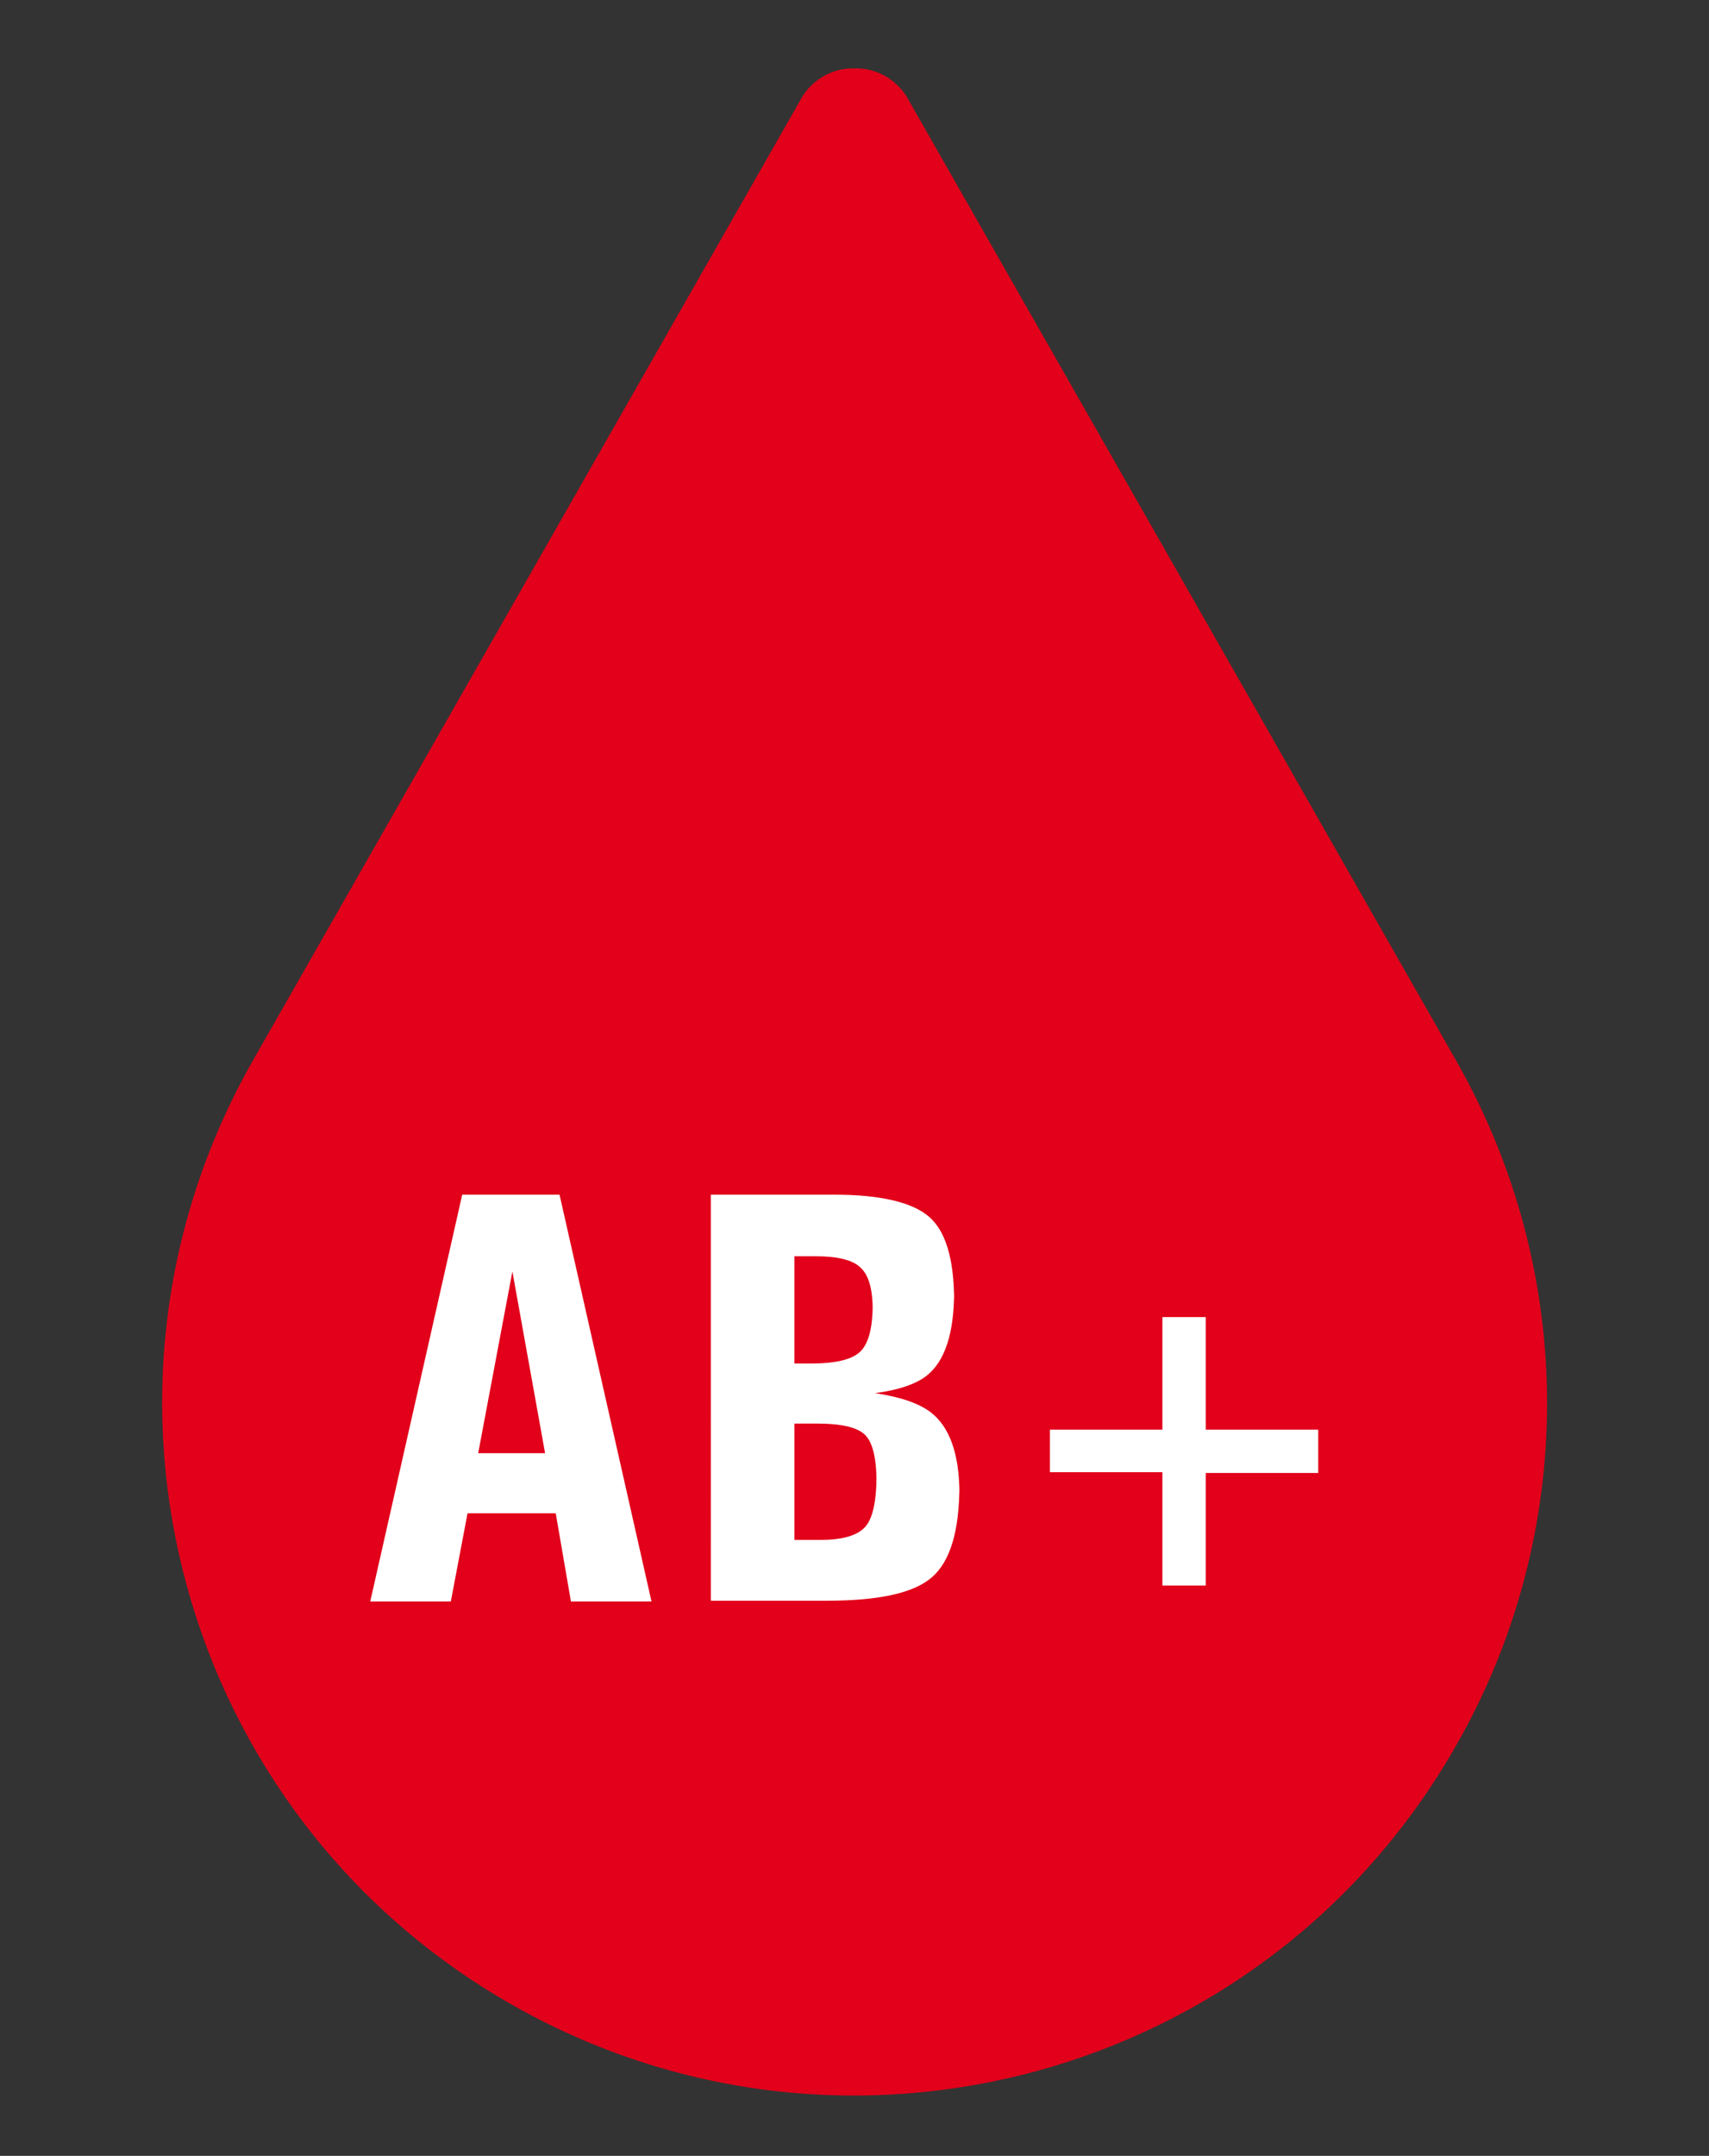
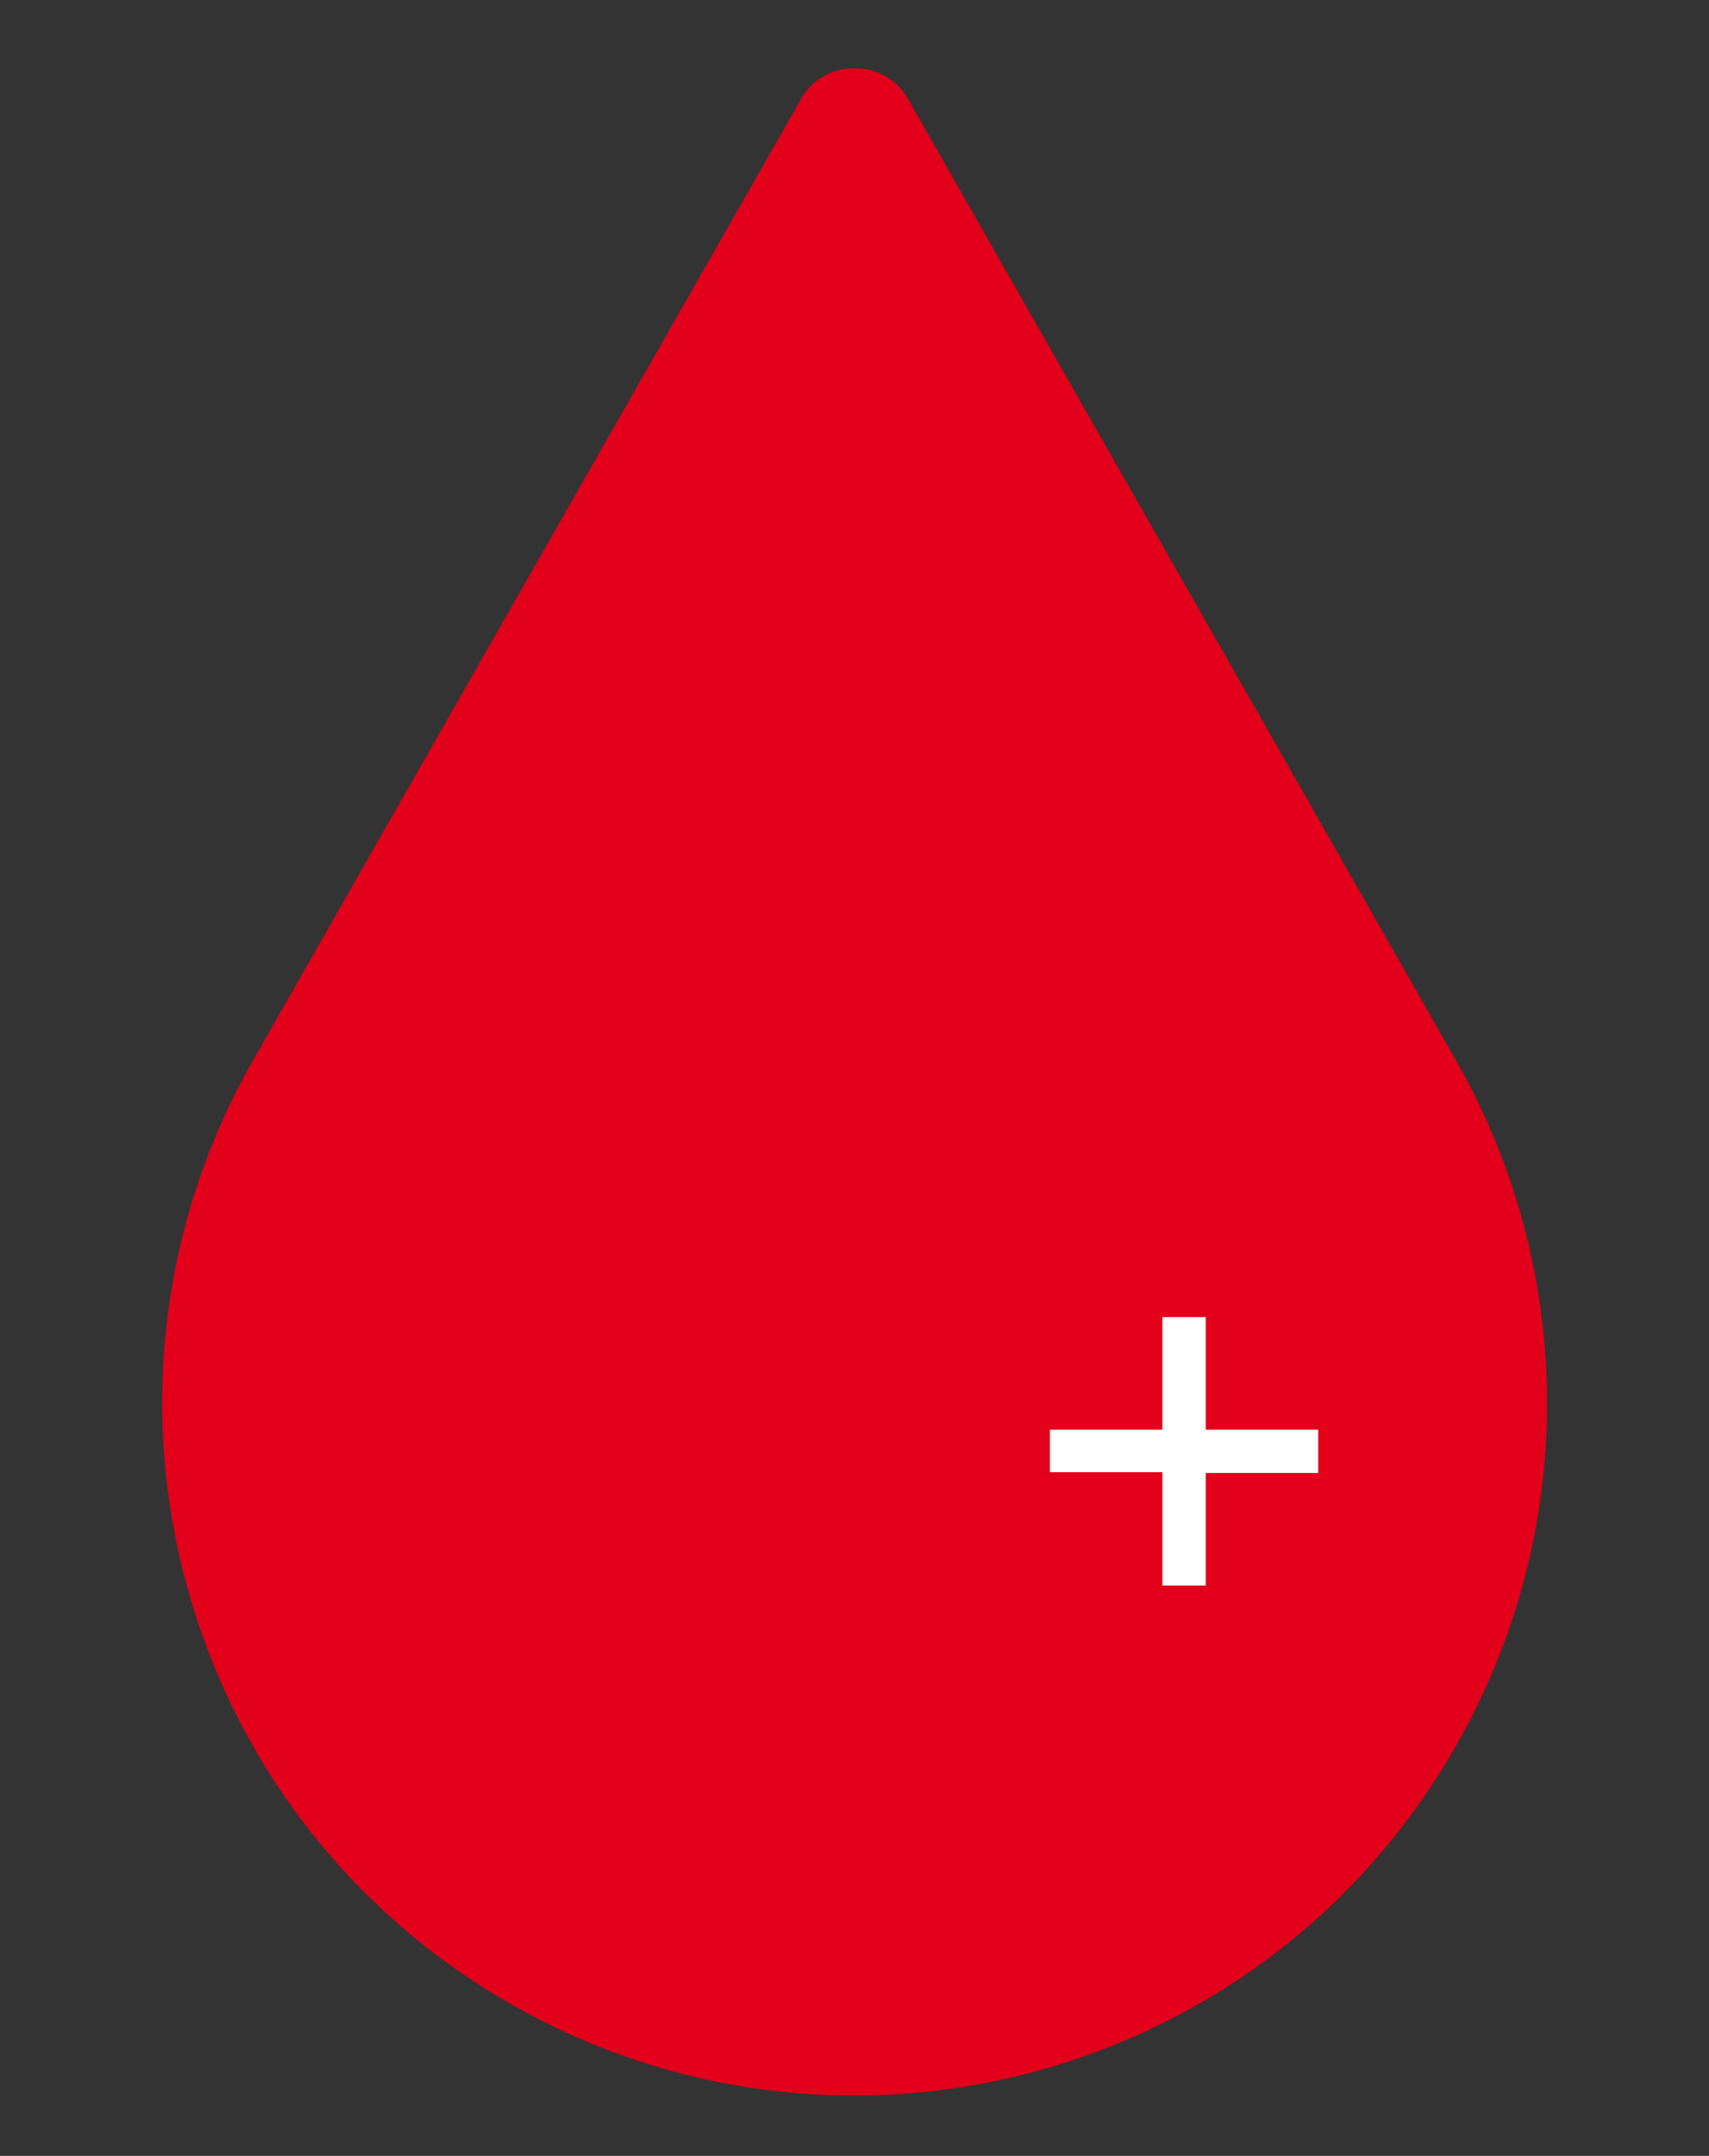
<svg xmlns="http://www.w3.org/2000/svg" version="1.1" id="Ebene_1" viewBox="0 0 224.8 283.5">
  <rect x="0" y="0" width="224.8" height="283.5" fill="#333333" stroke="none" />
  <path id="Pfad_433" fill="#E2001a" d="M191.5,139.4L119.2,12.6c-1.5-2.3-4.1-3.7-6.8-3.6l0,0c-2.7-0.1-5.3,1.3-6.8,3.6L33.3,139.4  c-24.9,43.7-9.7,99.3,34,124.2s99.3,9.7,124.2-34C207.5,201.7,207.5,167.4,191.5,139.4" />
  <g class="st1">
-     <path fill="#ffffff" d="M60.8,157.1h6.4h6.4l12.1,53.5h-5.3h-5.3L73.1,199H61.5l-2.2,11.6H54h-5.3L60.8,157.1z M62.9,191.1h8.8   l-4.3-23.9h0L62.9,191.1z" />
-     <path fill="#ffffff" d="M93.6,157.1H99h10.7c6.1,0,10.3,1,12.5,2.9c2.2,1.9,3.3,5.6,3.3,11v-1.1c0,5.4-1.2,9.1-3.6,11   c-1.4,1.1-3.7,1.9-6.8,2.3c3.3,0.5,5.7,1.3,7.3,2.5c2.5,1.9,3.8,5.5,3.8,10.7v-1.1c0,6-1.2,10-3.6,12.1s-7,3.1-13.9,3.1H99h-5.5   V157.1z M104.5,179.3h2.2c3.2,0,5.4-0.5,6.5-1.6c1.1-1.1,1.6-3.2,1.6-6.4v1.1c0-2.8-0.5-4.7-1.6-5.7c-1-1-3-1.5-5.9-1.5h-2.8V179.3   z M104.5,202.5h3.4c3,0,4.9-0.6,5.9-1.7c1-1.1,1.5-3.4,1.5-6.9v1.1c0-3.2-0.5-5.3-1.5-6.3c-1-1-3.1-1.5-6.4-1.5h-2.9V202.5z" />
    <path fill="#ffffff" d="M152.9,193.6h-14.8V188h14.8v-14.8h5.7V188h14.8v5.7h-14.8v14.8h-5.7V193.6z" />
  </g>
</svg>